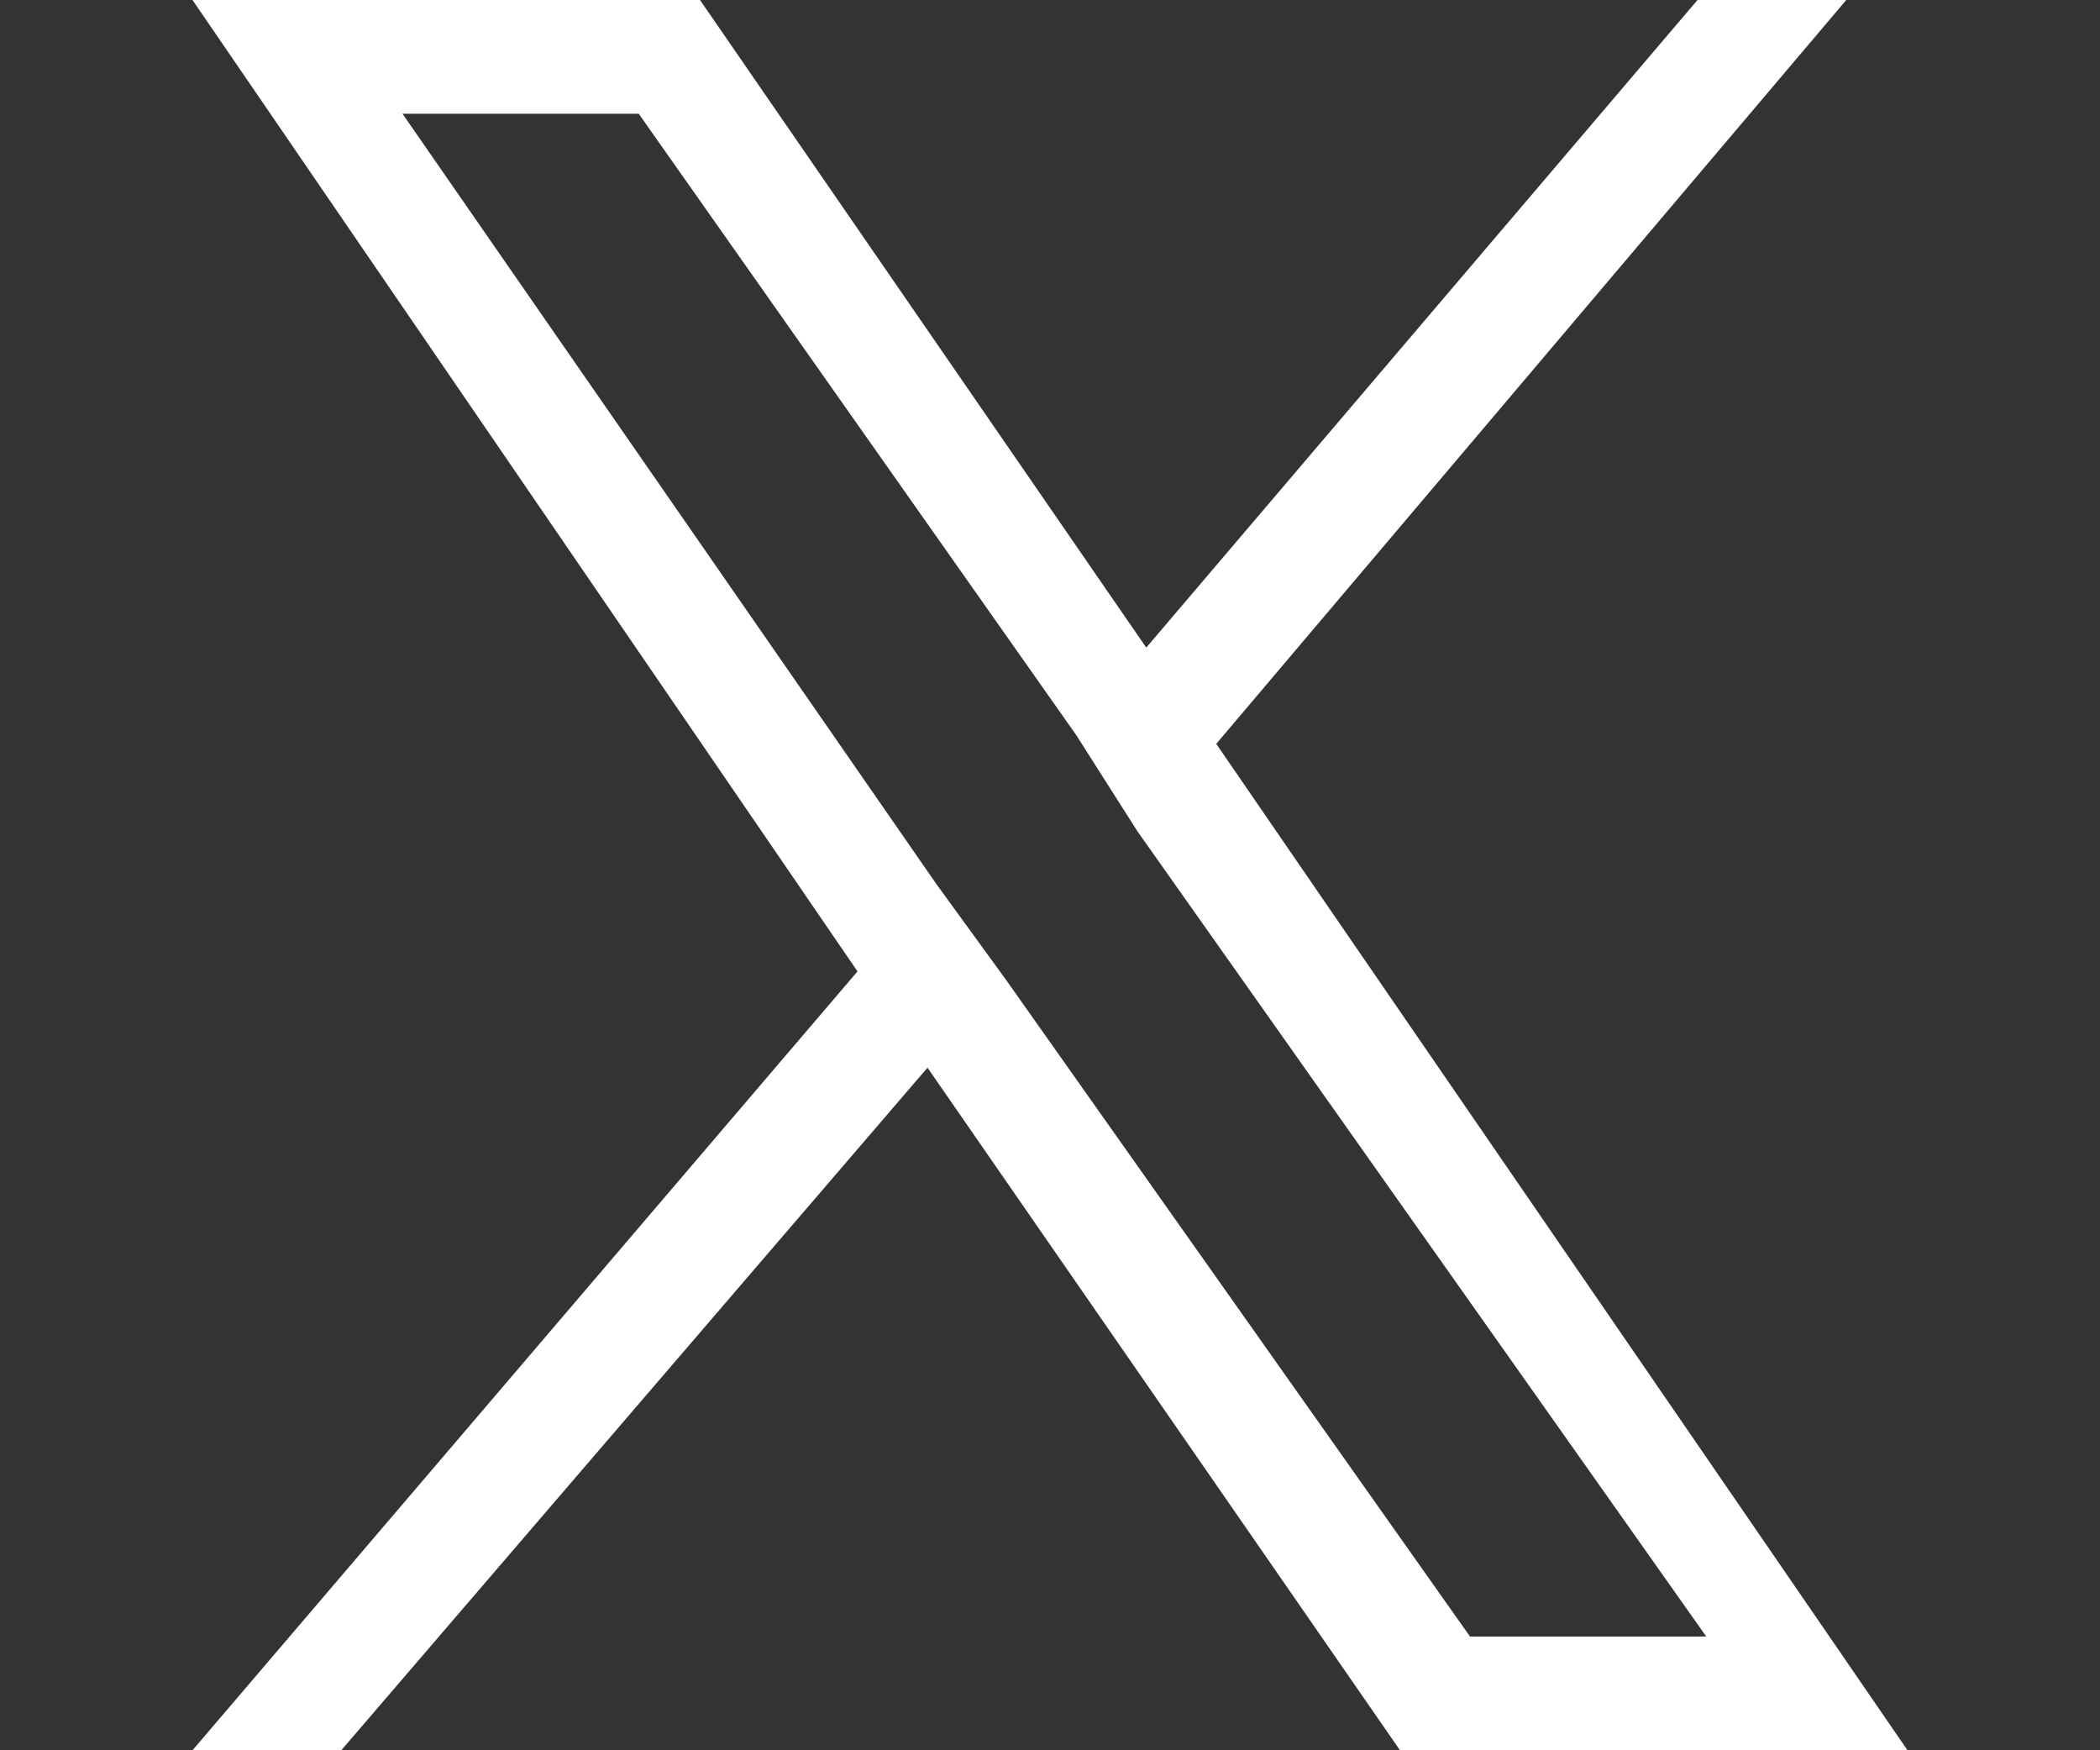
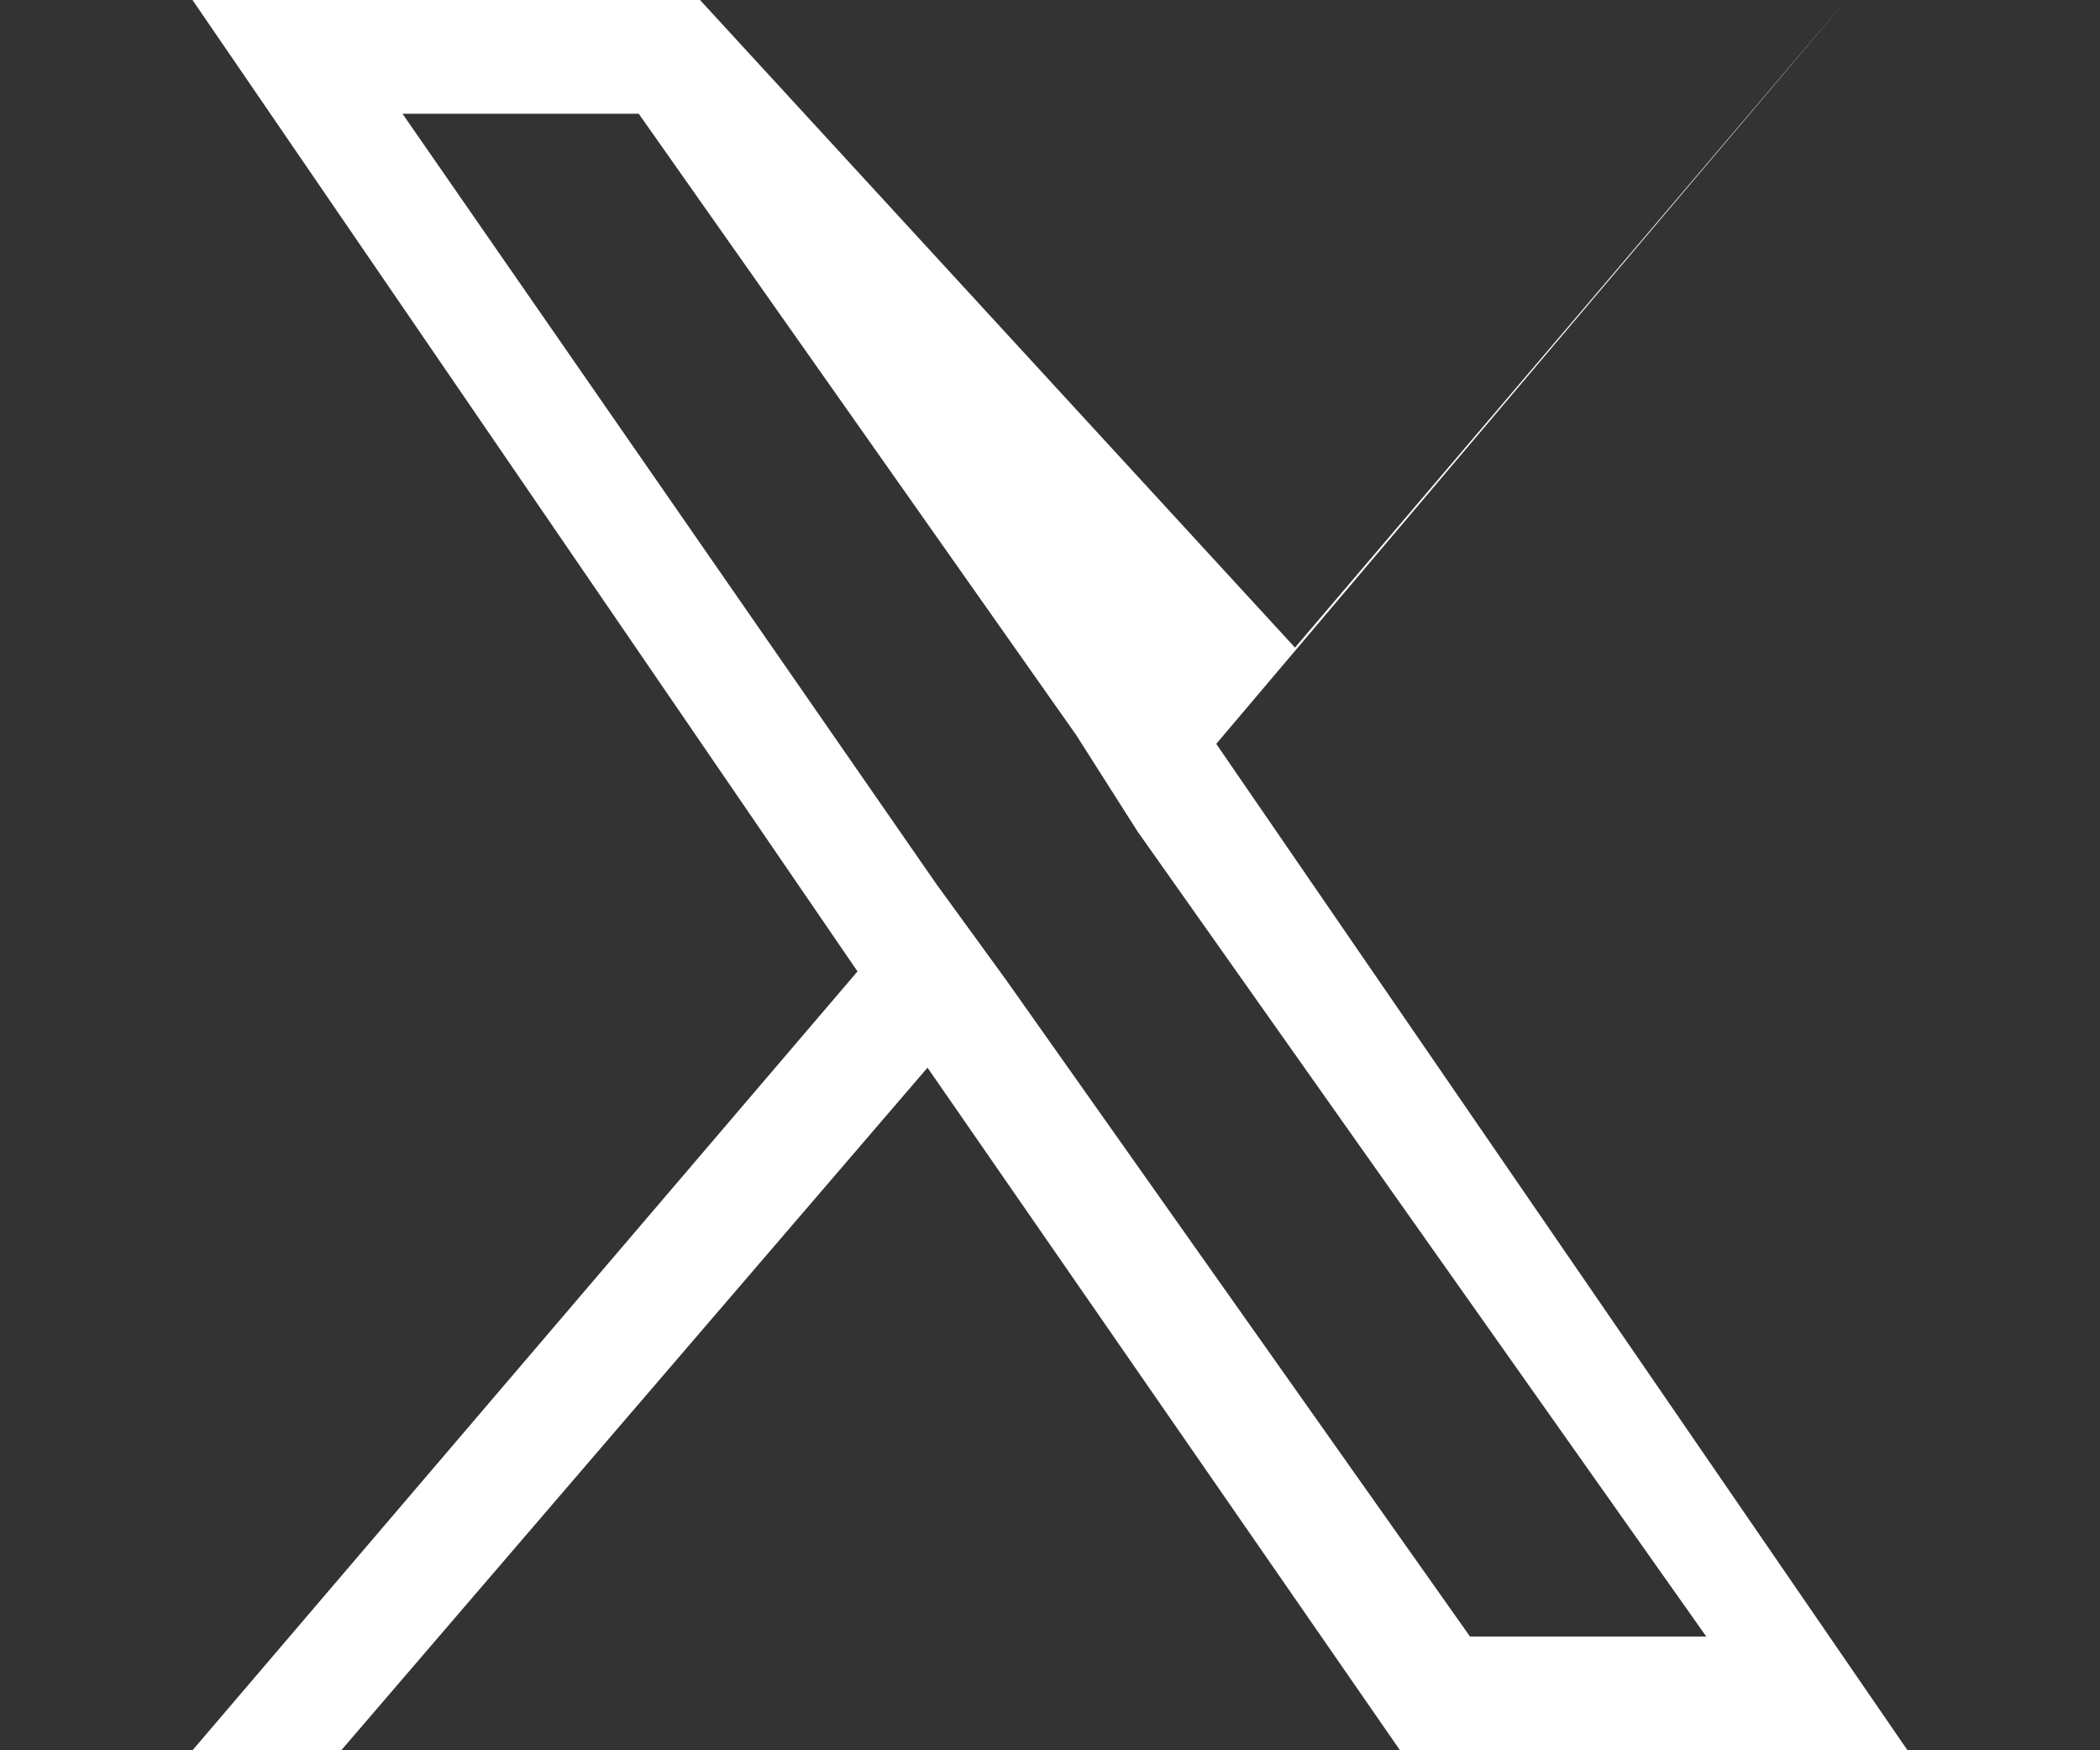
<svg xmlns="http://www.w3.org/2000/svg" version="1.1" id="Layer_1" x="0px" y="0px" viewBox="0 0 24 20" style="enable-background:new 0 0 24 20;" xml:space="preserve">
  <rect x="0" y="0" width="24" height="20" fill="#333333" stroke="none" />
  <style type="text/css">
	.st0{fill:#FFFFFF;}
</style>
-   <path class="st0" d="M13.9,8.5L21.1,0h-1.7l-6.3,7.4L8,0H2.2l7.6,11.1L2.2,20h1.7l6.7-7.8L16,20h5.8L13.9,8.5L13.9,8.5z M11.5,11.2  l-0.8-1.1L4.6,1.3h2.7l5,7.1L13,9.5l6.5,9.2h-2.7L11.5,11.2L11.5,11.2z" />
+   <path class="st0" d="M13.9,8.5L21.1,0l-6.3,7.4L8,0H2.2l7.6,11.1L2.2,20h1.7l6.7-7.8L16,20h5.8L13.9,8.5L13.9,8.5z M11.5,11.2  l-0.8-1.1L4.6,1.3h2.7l5,7.1L13,9.5l6.5,9.2h-2.7L11.5,11.2L11.5,11.2z" />
</svg>